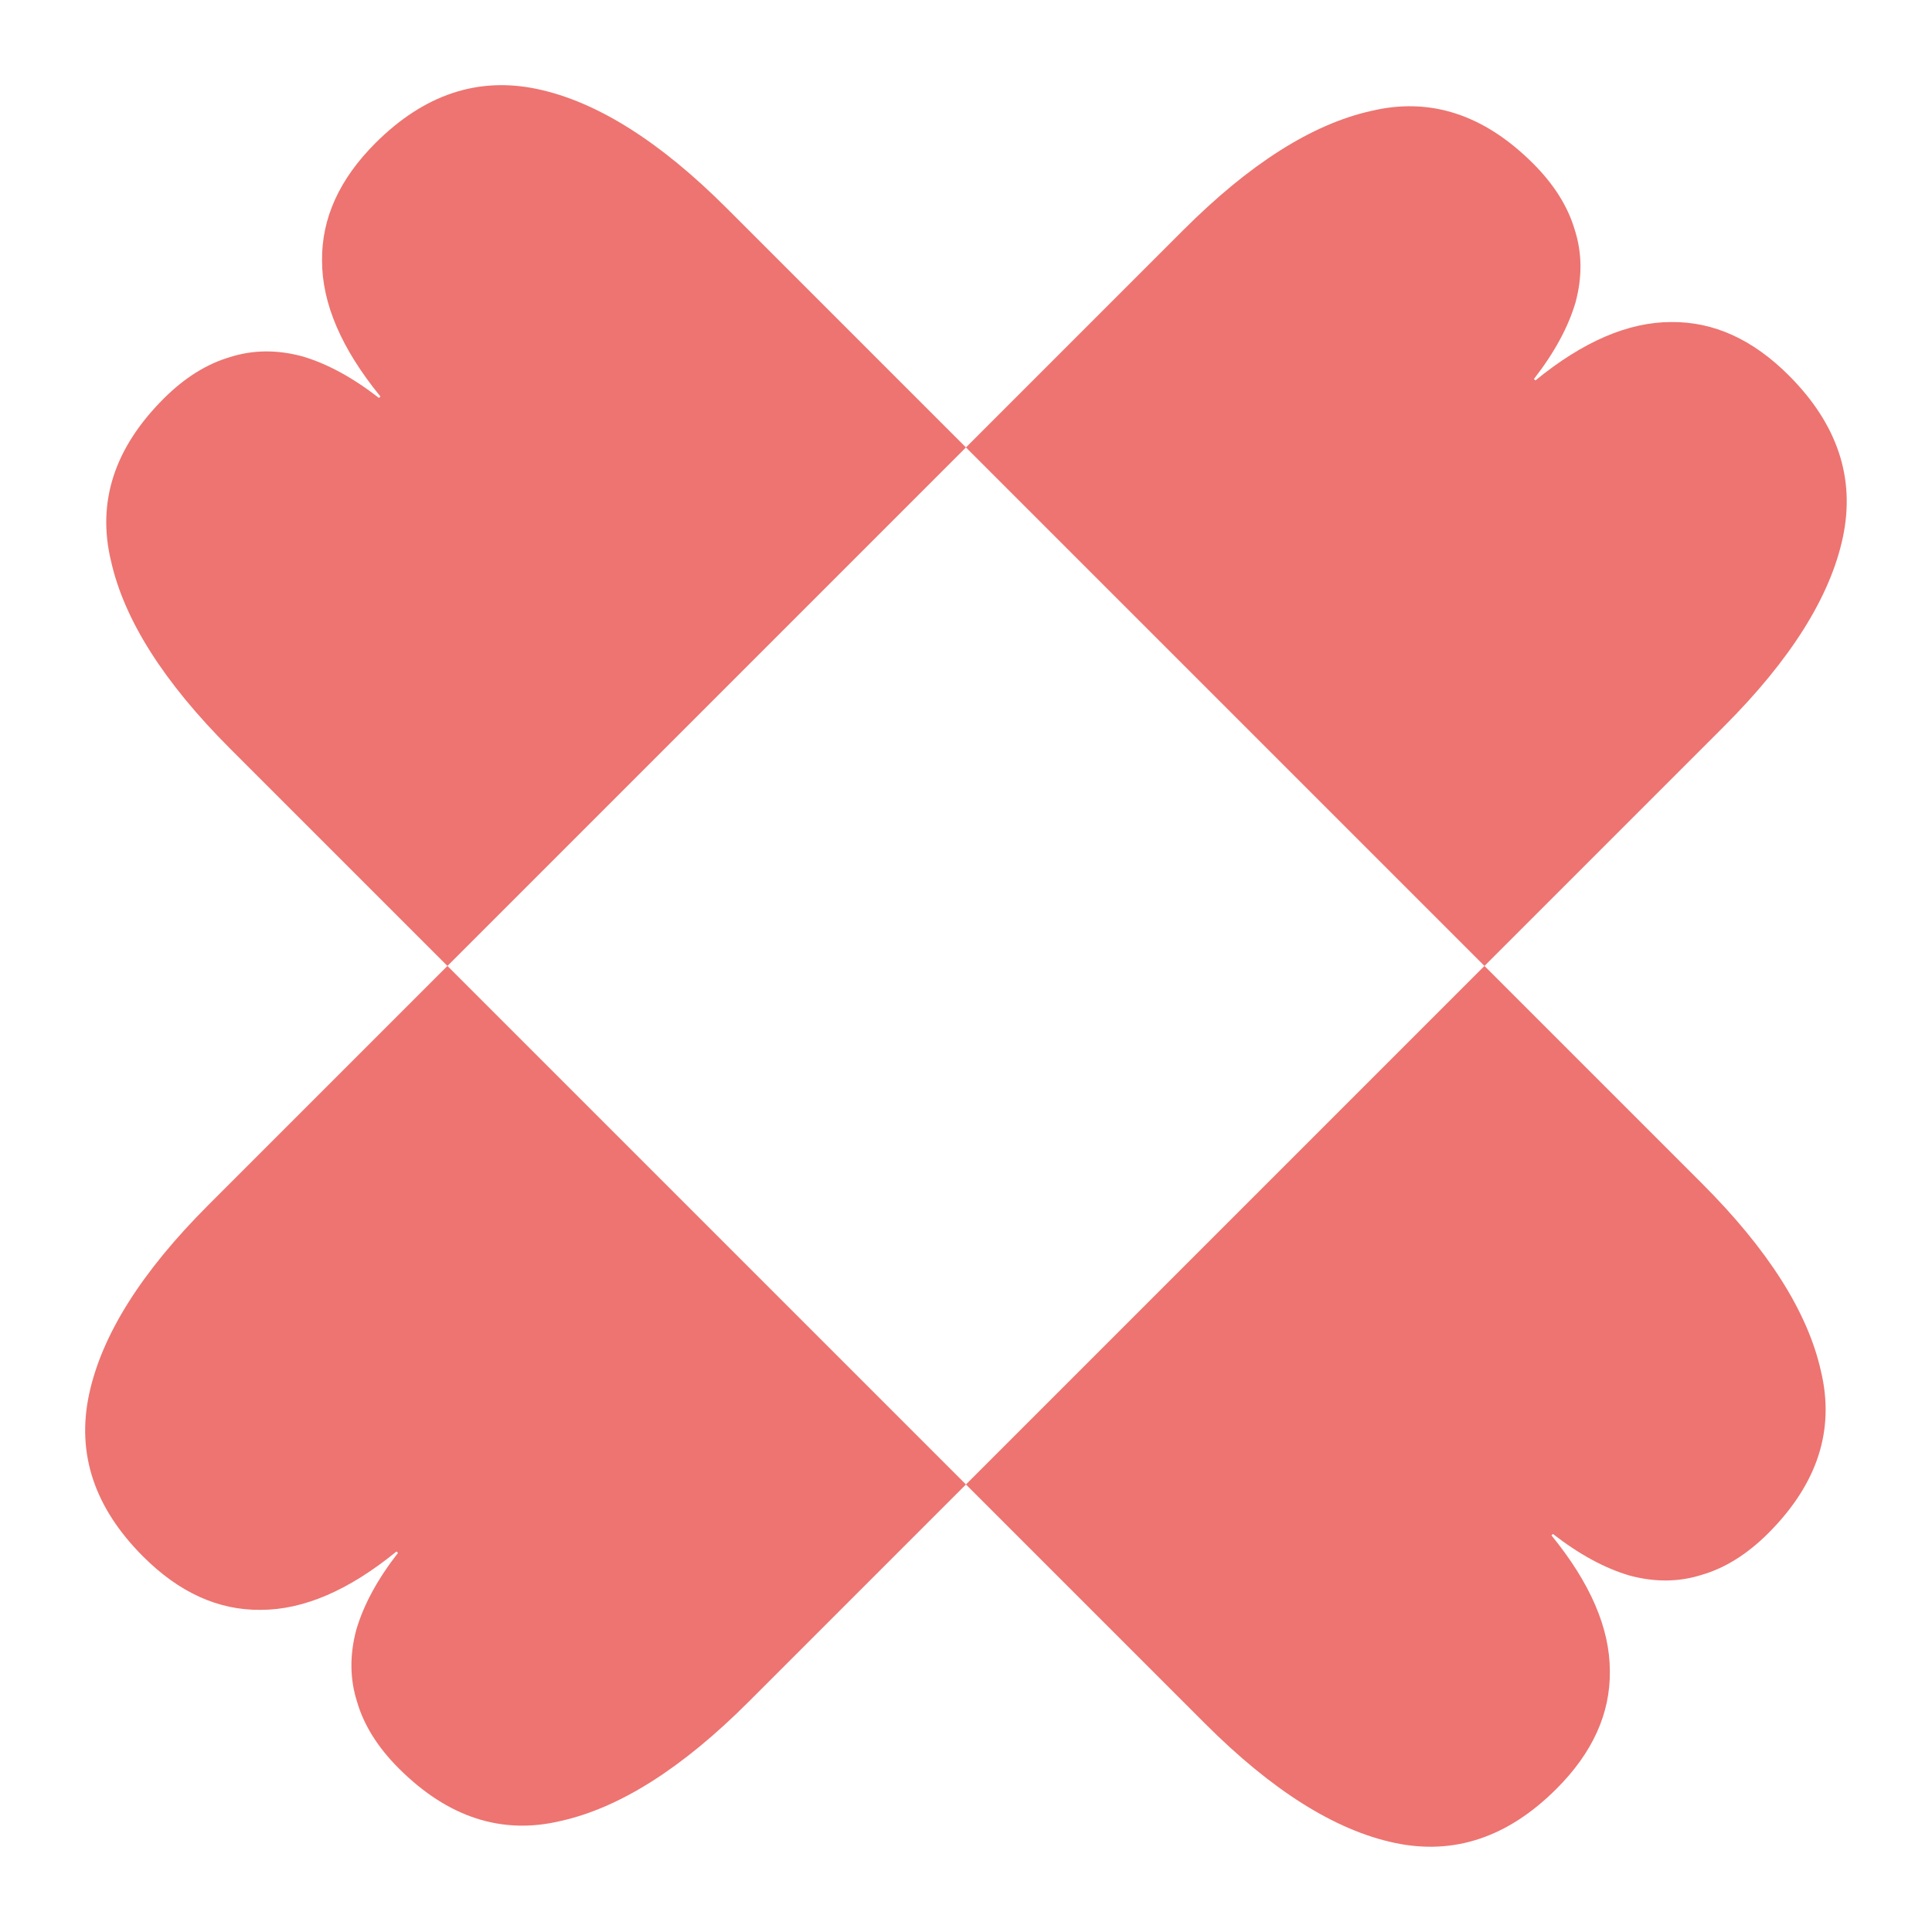
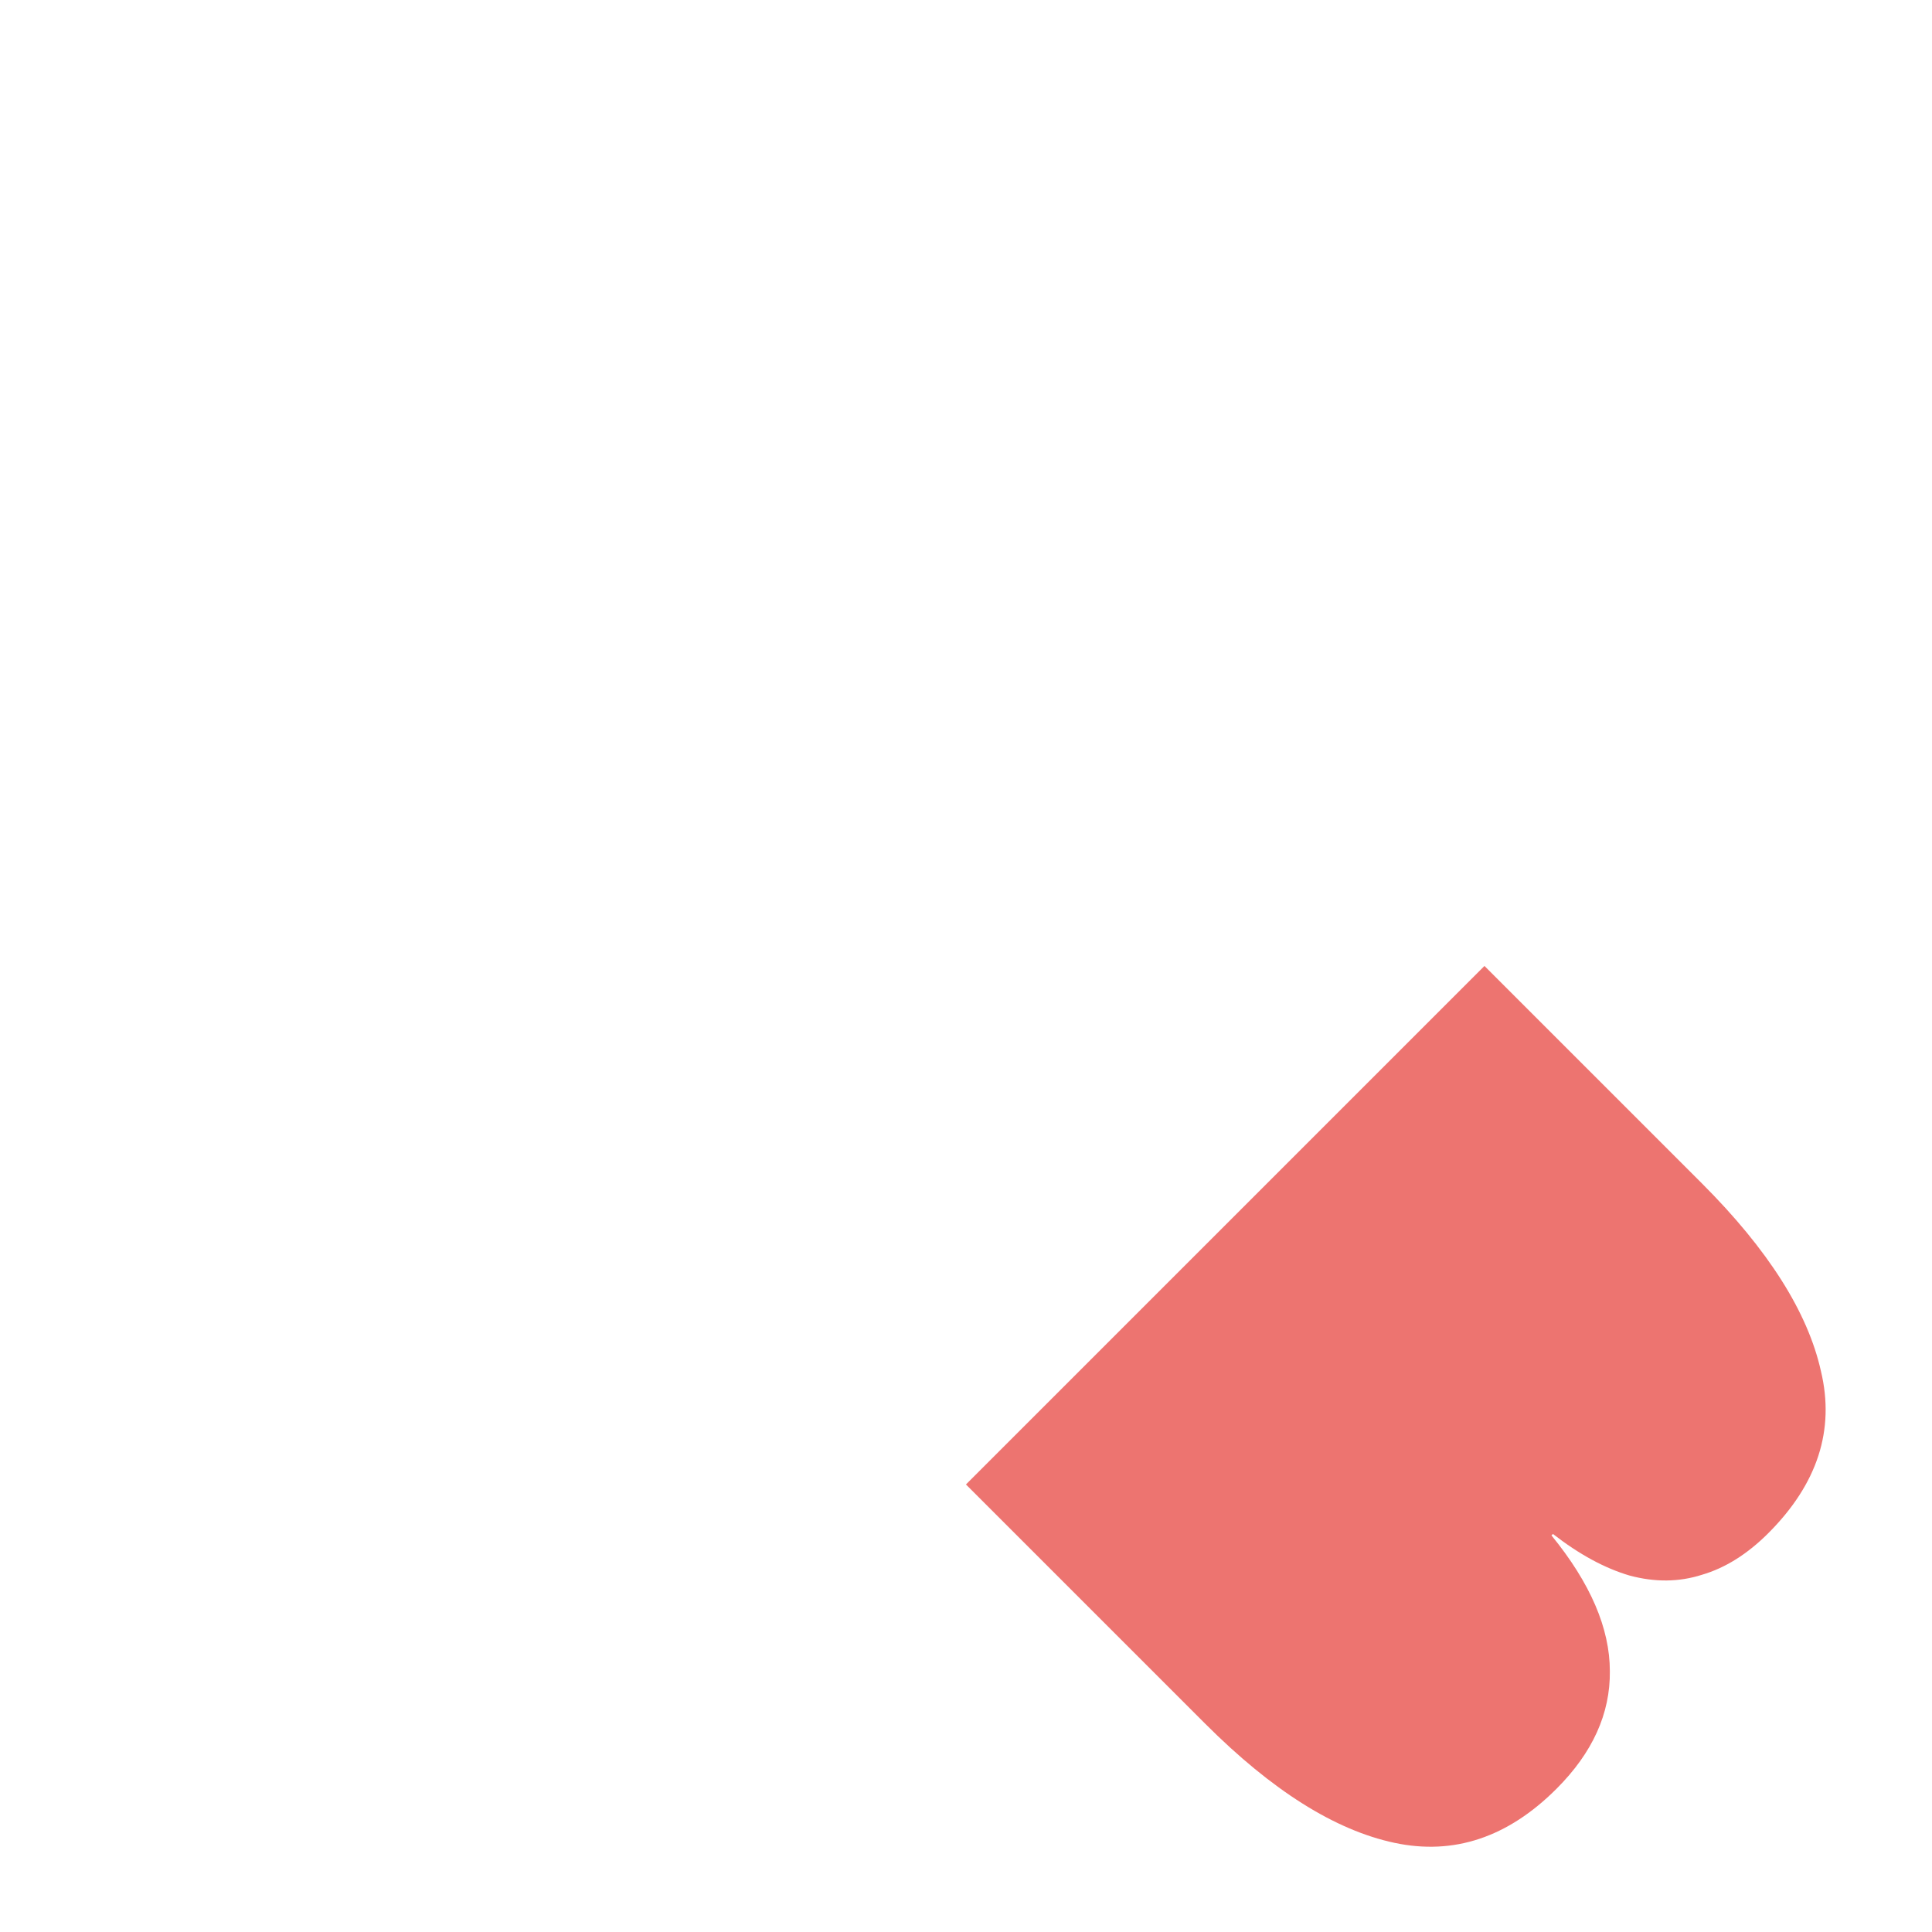
<svg xmlns="http://www.w3.org/2000/svg" width="2623" height="2623" viewBox="0 0 2623 2623" fill="none">
  <path d="M1311.43 2015.39L2015.38 1311.43L2310.7 1606.74C2400.55 1696.59 2454.38 1781.5 2472.2 1861.45C2491.35 1941.41 2467.54 2014.76 2400.78 2081.52C2372.36 2109.95 2342.28 2128.79 2310.56 2138.05C2279.5 2147.97 2246.79 2148.31 2212.43 2139.06C2178.73 2129.16 2144.04 2110.34 2108.36 2082.59L2106.38 2084.57C2159.23 2149.32 2185.65 2210.77 2185.63 2268.92C2186.28 2326.41 2162.15 2379.62 2113.23 2428.53C2047.13 2494.63 1973.78 2519.1 1893.16 2501.94C1812.54 2484.78 1726.98 2430.94 1636.47 2340.43L1311.43 2015.39Z" fill="#ED7470" />
-   <path d="M1311.43 607.475L607.477 1311.43L312.163 1016.12C222.313 926.267 168.477 841.365 150.655 761.41C131.512 681.455 155.32 608.097 222.08 541.337C250.503 512.914 280.575 494.073 312.297 484.814C343.358 474.893 376.069 474.555 410.43 483.798C444.129 493.702 478.818 512.526 514.495 540.272L516.478 538.289C463.629 473.541 437.211 412.091 437.226 353.939C436.58 296.447 460.713 243.245 509.626 194.331C575.726 128.232 649.083 103.763 729.7 120.924C810.316 138.085 895.879 191.921 986.389 282.431L1311.43 607.475Z" fill="#ED7470" />
-   <path d="M607.474 1311.43L1311.43 2015.39L1016.12 2310.7C926.266 2400.55 841.364 2454.39 761.409 2472.21C681.454 2491.35 608.096 2467.54 541.336 2400.78C512.913 2372.36 494.072 2342.29 484.813 2310.57C474.892 2279.51 474.554 2246.79 483.797 2212.43C493.701 2178.73 512.525 2144.05 540.271 2108.37L538.288 2106.39C473.54 2159.23 412.091 2185.65 353.938 2185.64C296.446 2186.28 243.244 2162.15 194.331 2113.24C128.231 2047.14 103.762 1973.78 120.923 1893.16C138.084 1812.55 191.92 1726.98 282.43 1636.47L607.474 1311.43Z" fill="#ED7470" />
-   <path d="M2015.39 1311.43L1311.43 607.475L1606.74 312.161C1696.59 222.311 1781.5 168.476 1861.45 150.653C1941.41 131.51 2014.76 155.318 2081.52 222.078C2109.95 250.501 2128.79 280.573 2138.05 312.295C2147.97 343.356 2148.31 376.067 2139.06 410.428C2129.16 444.127 2110.33 478.816 2082.59 514.493L2084.57 516.476C2149.32 463.627 2210.77 437.209 2268.92 437.224C2326.41 436.578 2379.62 460.711 2428.53 509.625C2494.63 575.724 2519.1 649.081 2501.94 729.698C2484.77 810.314 2430.94 895.877 2340.43 986.387L2015.39 1311.43Z" fill="#ED7470" />
</svg>